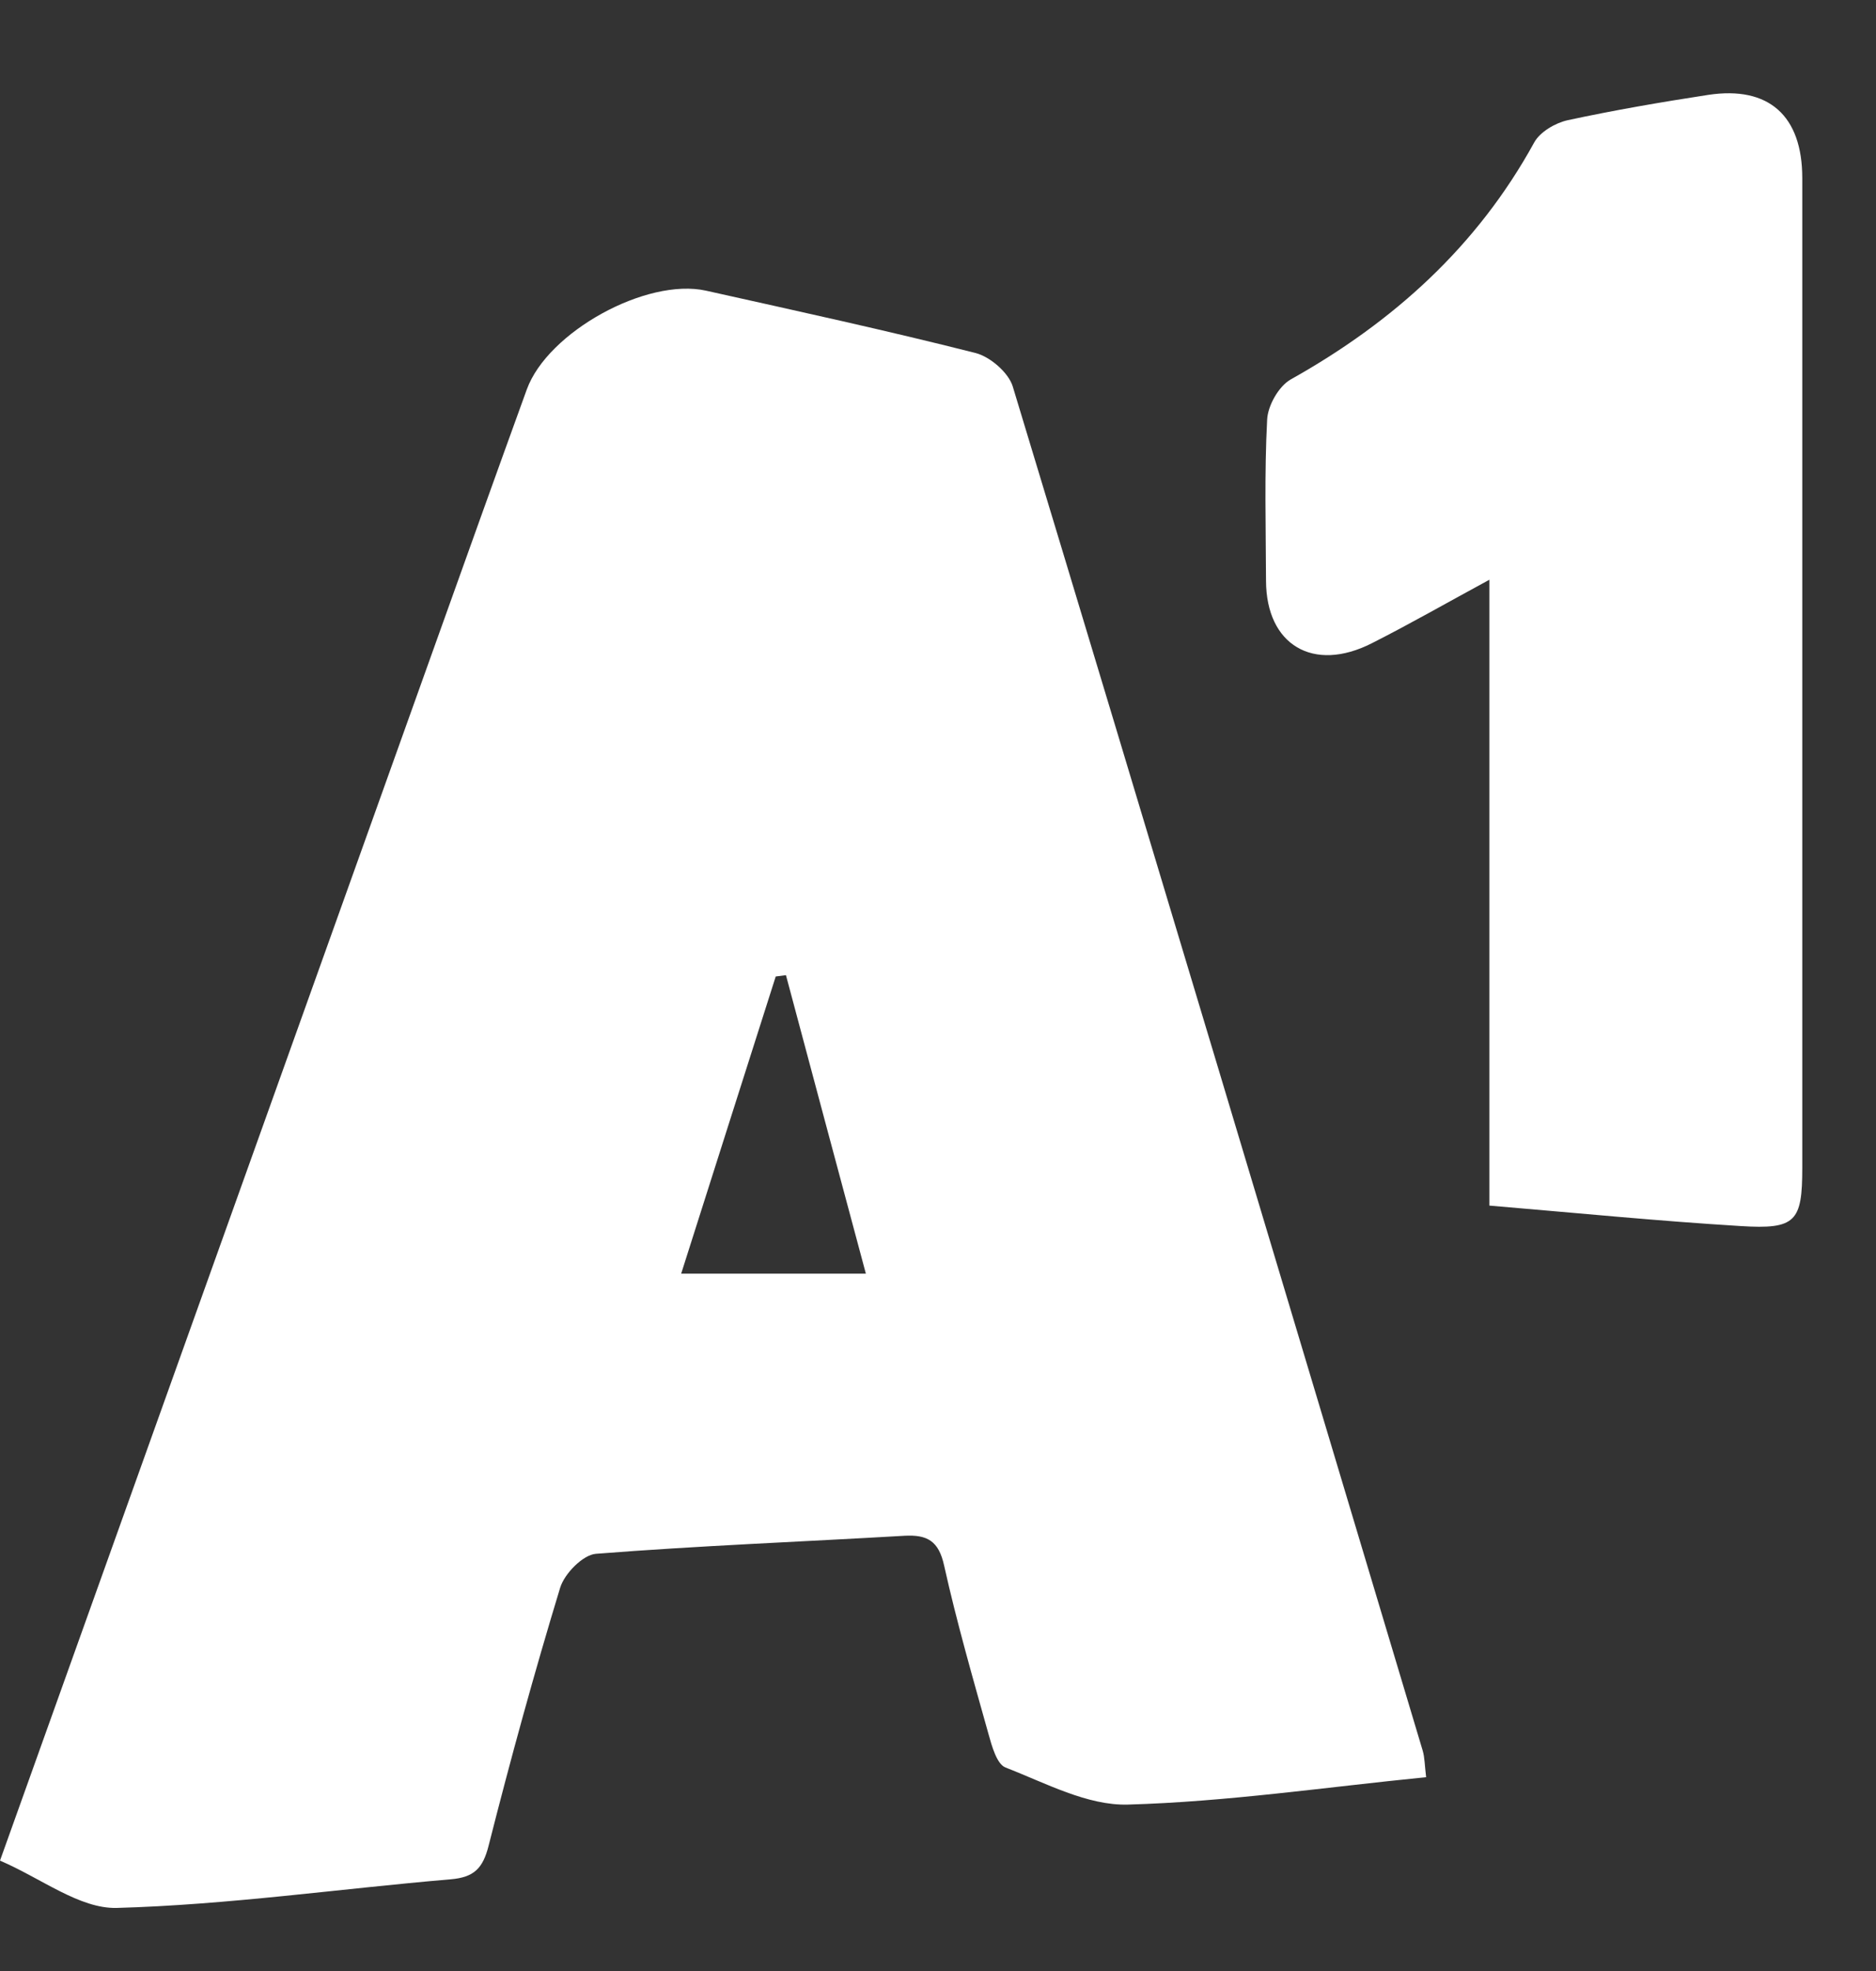
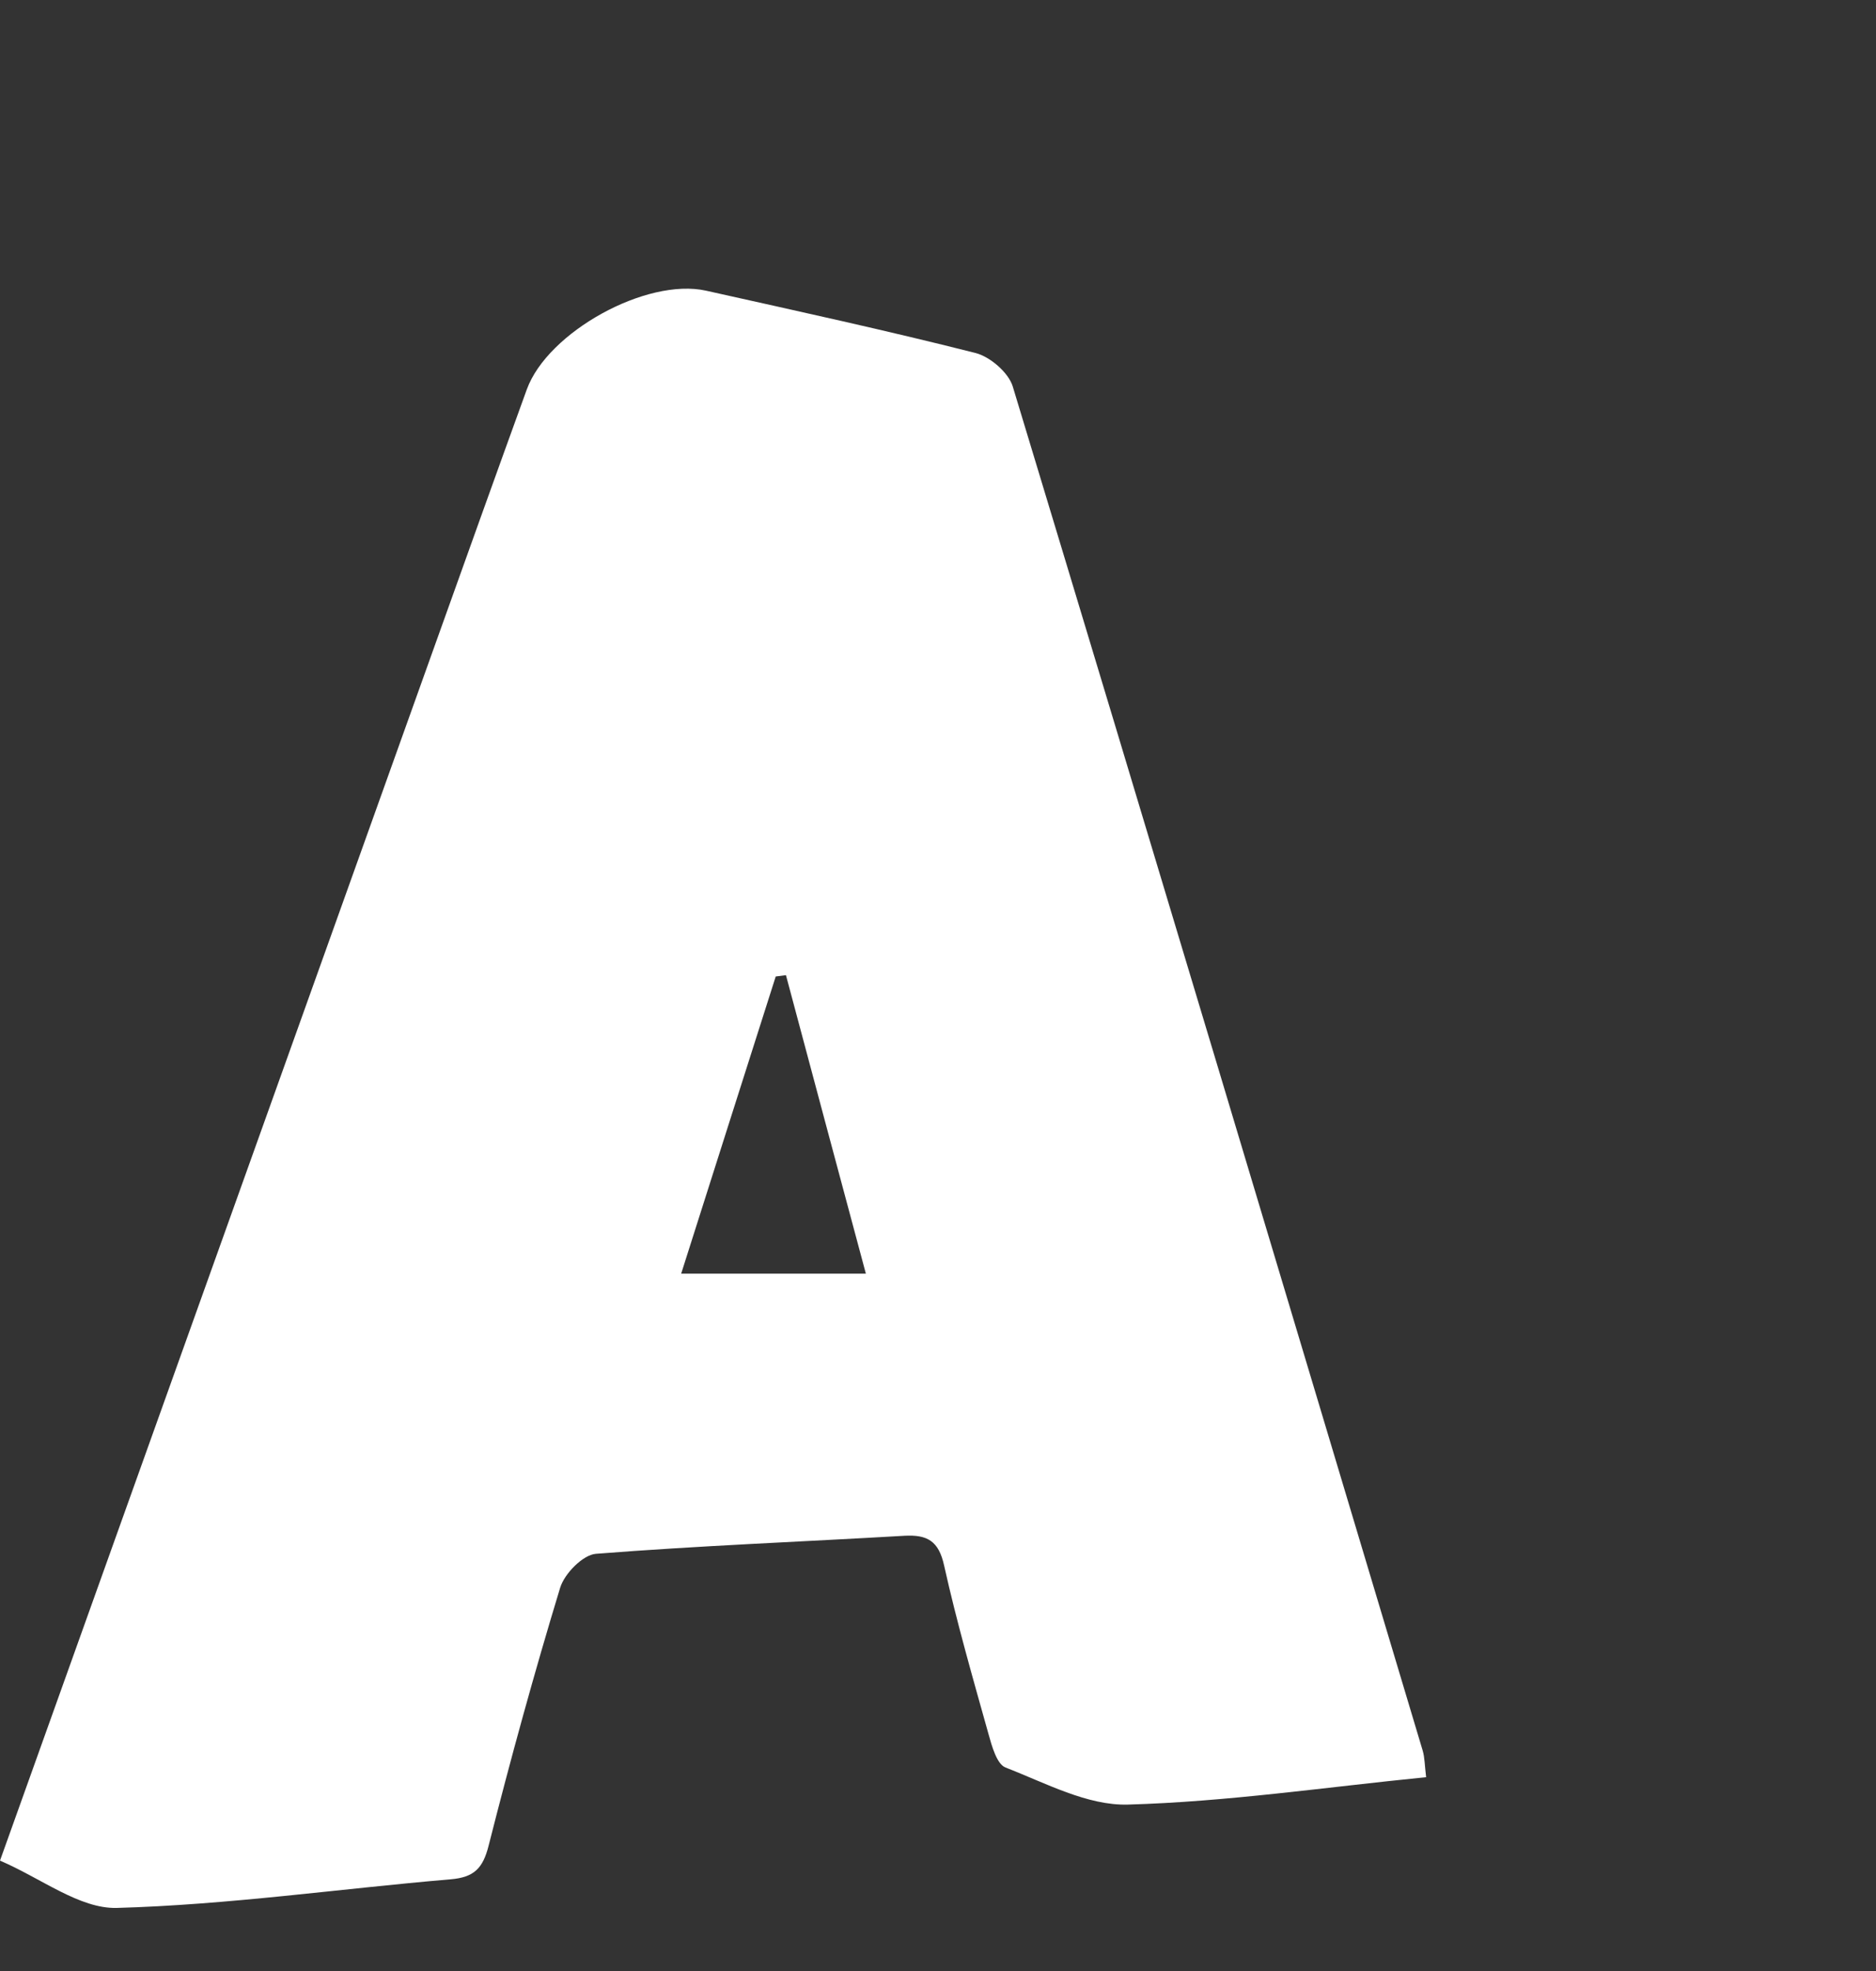
<svg xmlns="http://www.w3.org/2000/svg" width="20" height="21" viewBox="0 0 20 21" fill="none">
  <rect x="0" y="0" width="20" height="21" fill="#333333" stroke="none" />
  <path d="M0 19.824C1.566 15.452 3.1 11.166 4.634 6.881C4.96 5.97 5.286 5.059 5.616 4.15C5.838 3.537 6.892 2.956 7.527 3.097C8.487 3.311 9.448 3.52 10.4 3.761C10.556 3.801 10.752 3.97 10.797 4.118C12.264 8.959 13.715 13.805 15.167 18.651C15.189 18.724 15.188 18.805 15.204 18.935C14.135 19.041 13.081 19.197 12.024 19.227C11.592 19.239 11.146 18.997 10.72 18.832C10.627 18.796 10.574 18.604 10.538 18.474C10.371 17.878 10.199 17.282 10.065 16.679C10.007 16.416 9.884 16.349 9.639 16.363C8.543 16.427 7.446 16.469 6.353 16.555C6.214 16.566 6.018 16.766 5.972 16.916C5.695 17.826 5.443 18.743 5.209 19.665C5.148 19.907 5.053 20.002 4.805 20.023C3.617 20.124 2.433 20.295 1.245 20.328C0.848 20.338 0.441 20.013 0 19.824ZM7.262 13.57C7.935 13.57 8.554 13.57 9.231 13.57C8.938 12.479 8.658 11.435 8.379 10.39C8.342 10.395 8.306 10.399 8.27 10.404C7.937 11.45 7.603 12.496 7.262 13.57Z" fill="white" />
-   <path d="M15.878 12.845C15.878 10.605 15.878 8.418 15.878 6.177C15.426 6.422 15.031 6.648 14.626 6.853C14.001 7.171 13.499 6.872 13.497 6.188C13.495 5.615 13.479 5.042 13.509 4.471C13.516 4.321 13.633 4.115 13.76 4.043C14.853 3.431 15.747 2.627 16.356 1.518C16.418 1.405 16.581 1.31 16.712 1.281C17.208 1.174 17.709 1.088 18.211 1.011C18.858 0.913 19.214 1.234 19.214 1.897C19.214 5.412 19.214 8.927 19.214 12.442C19.214 13.015 19.146 13.1 18.557 13.063C17.685 13.01 16.815 12.924 15.878 12.845Z" fill="white" />
</svg>